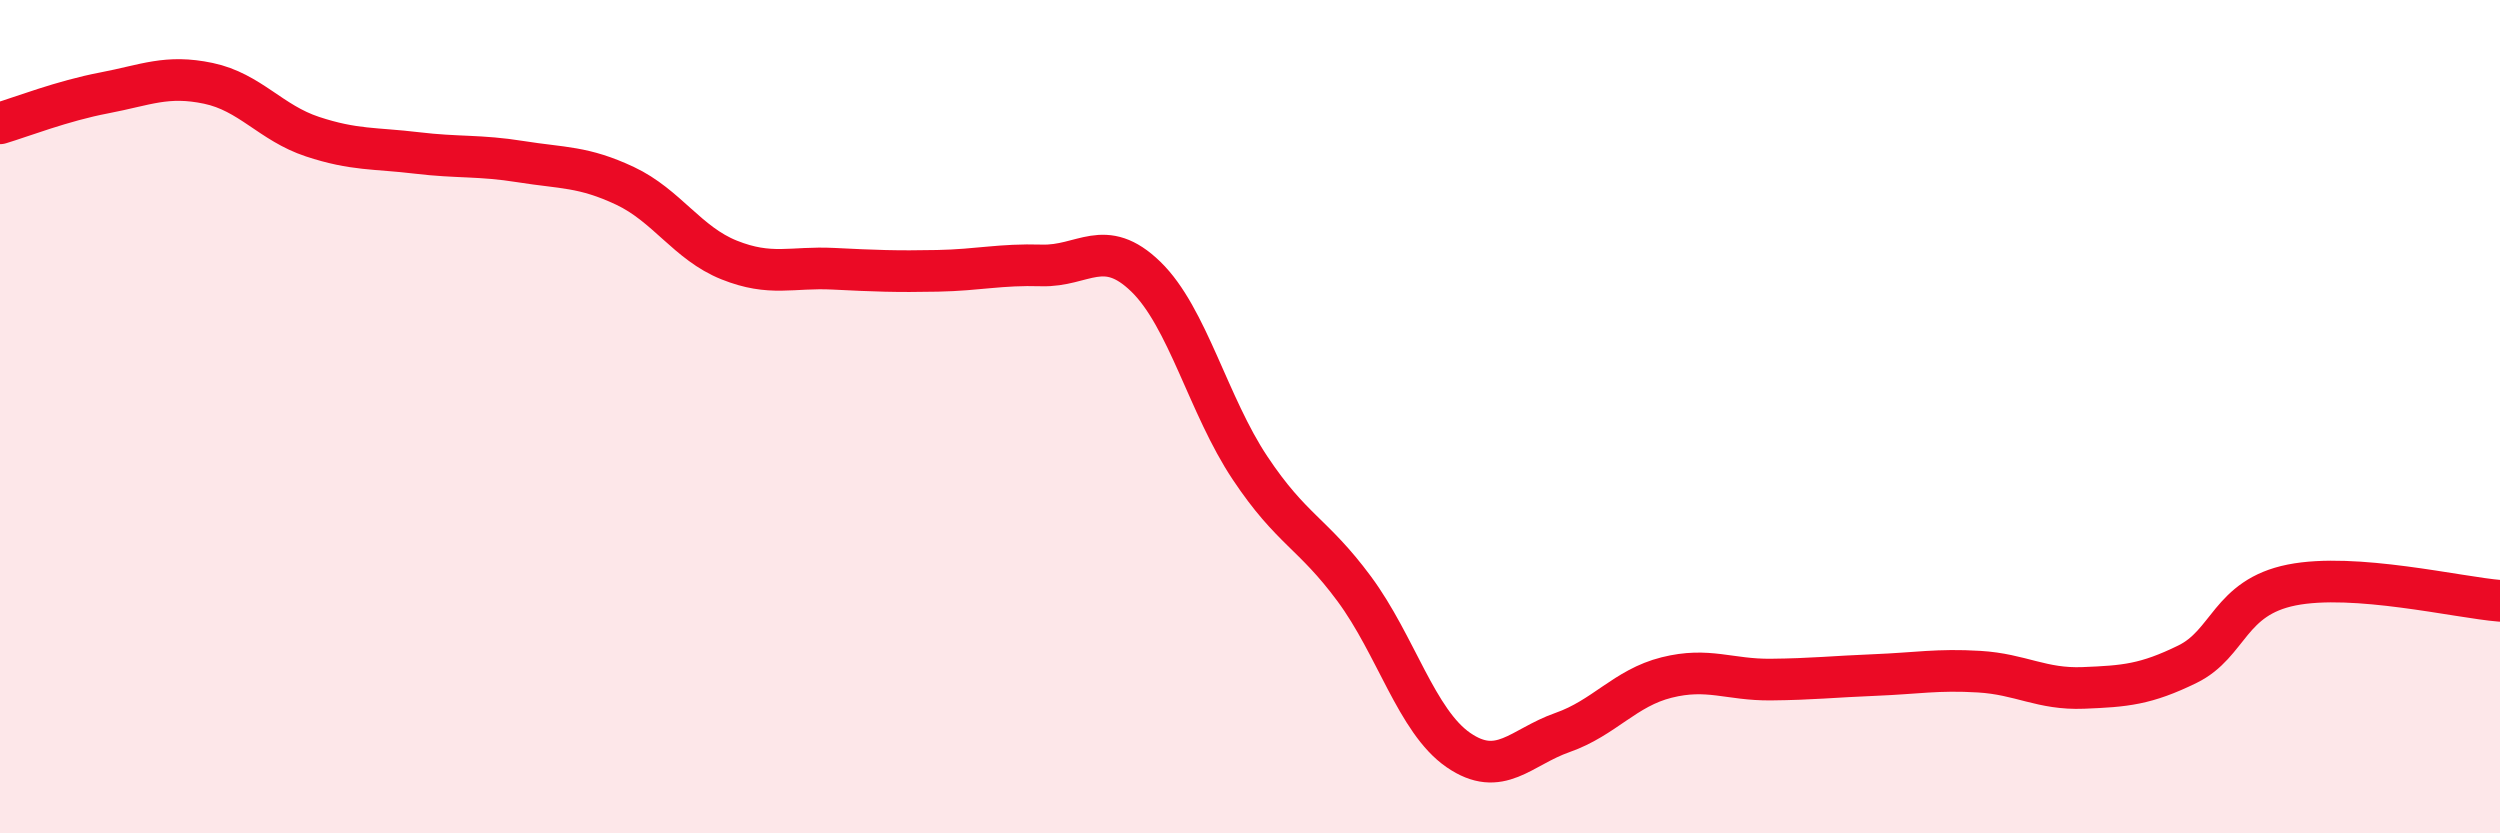
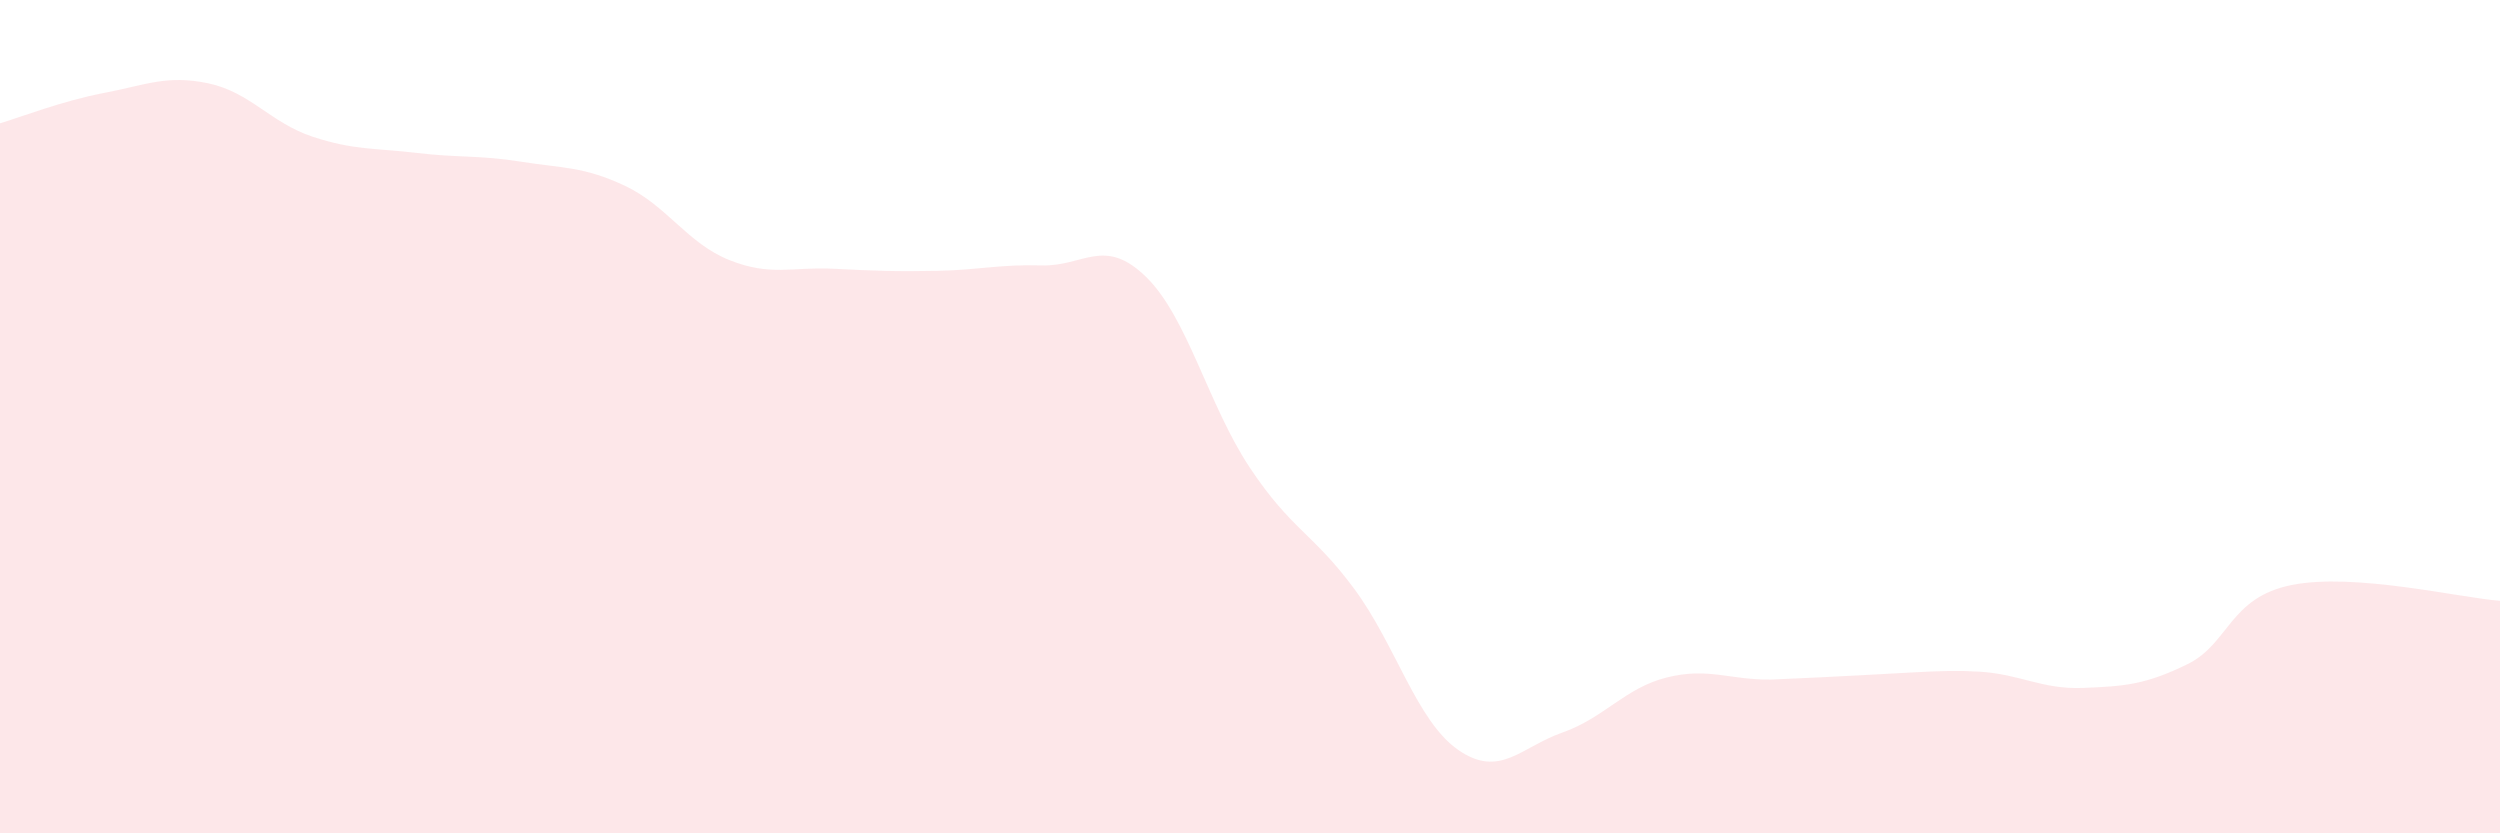
<svg xmlns="http://www.w3.org/2000/svg" width="60" height="20" viewBox="0 0 60 20">
-   <path d="M 0,2.96 C 0.5,2.81 1.5,2.42 2.5,2.23 C 3.5,2.04 4,1.79 5,2 C 6,2.21 6.5,2.95 7.5,3.28 C 8.5,3.61 9,3.55 10,3.67 C 11,3.79 11.5,3.72 12.5,3.88 C 13.5,4.04 14,3.99 15,4.46 C 16,4.93 16.5,5.84 17.5,6.24 C 18.5,6.64 19,6.4 20,6.45 C 21,6.5 21.5,6.52 22.5,6.5 C 23.5,6.48 24,6.34 25,6.37 C 26,6.4 26.5,5.67 27.5,6.64 C 28.5,7.61 29,9.73 30,11.23 C 31,12.73 31.5,12.78 32.5,14.13 C 33.5,15.48 34,17.31 35,18 C 36,18.69 36.5,17.93 37.5,17.58 C 38.5,17.23 39,16.51 40,16.26 C 41,16.01 41.5,16.32 42.5,16.31 C 43.5,16.3 44,16.24 45,16.2 C 46,16.16 46.5,16.06 47.5,16.12 C 48.5,16.18 49,16.55 50,16.51 C 51,16.47 51.5,16.43 52.5,15.94 C 53.5,15.45 53.5,14.34 55,14.04 C 56.5,13.74 59,14.34 60,14.42L60 20L0 20Z" fill="#EB0A25" opacity="0.1" stroke-linecap="round" stroke-linejoin="round" />
-   <path d="M 0,2.96 C 0.5,2.81 1.5,2.42 2.5,2.23 C 3.5,2.04 4,1.79 5,2 C 6,2.21 6.5,2.95 7.5,3.28 C 8.5,3.61 9,3.55 10,3.67 C 11,3.79 11.5,3.72 12.5,3.88 C 13.5,4.04 14,3.99 15,4.46 C 16,4.93 16.5,5.84 17.5,6.24 C 18.5,6.64 19,6.4 20,6.45 C 21,6.5 21.5,6.52 22.5,6.5 C 23.5,6.48 24,6.34 25,6.37 C 26,6.4 26.5,5.67 27.5,6.64 C 28.5,7.61 29,9.73 30,11.23 C 31,12.73 31.5,12.78 32.5,14.13 C 33.5,15.48 34,17.31 35,18 C 36,18.69 36.5,17.93 37.5,17.58 C 38.5,17.23 39,16.51 40,16.26 C 41,16.01 41.5,16.32 42.5,16.31 C 43.5,16.3 44,16.24 45,16.2 C 46,16.16 46.5,16.06 47.5,16.12 C 48.5,16.18 49,16.55 50,16.51 C 51,16.47 51.5,16.43 52.5,15.94 C 53.5,15.45 53.5,14.34 55,14.04 C 56.5,13.74 59,14.34 60,14.42" stroke="#EB0A25" stroke-width="1" fill="none" stroke-linecap="round" stroke-linejoin="round" />
+   <path d="M 0,2.96 C 0.5,2.81 1.5,2.42 2.5,2.23 C 3.5,2.04 4,1.79 5,2 C 6,2.21 6.5,2.95 7.5,3.28 C 8.5,3.61 9,3.55 10,3.67 C 11,3.79 11.5,3.72 12.5,3.88 C 13.5,4.04 14,3.99 15,4.46 C 16,4.93 16.5,5.84 17.5,6.24 C 18.5,6.64 19,6.4 20,6.45 C 21,6.5 21.5,6.52 22.5,6.5 C 23.5,6.48 24,6.34 25,6.37 C 26,6.4 26.5,5.67 27.5,6.64 C 28.5,7.61 29,9.73 30,11.23 C 31,12.73 31.5,12.78 32.5,14.13 C 33.5,15.48 34,17.31 35,18 C 36,18.69 36.5,17.93 37.5,17.58 C 38.5,17.23 39,16.51 40,16.26 C 41,16.01 41.5,16.32 42.5,16.31 C 46,16.16 46.5,16.06 47.5,16.12 C 48.5,16.18 49,16.55 50,16.51 C 51,16.47 51.5,16.43 52.5,15.94 C 53.5,15.45 53.5,14.34 55,14.04 C 56.5,13.74 59,14.34 60,14.42L60 20L0 20Z" fill="#EB0A25" opacity="0.1" stroke-linecap="round" stroke-linejoin="round" />
</svg>